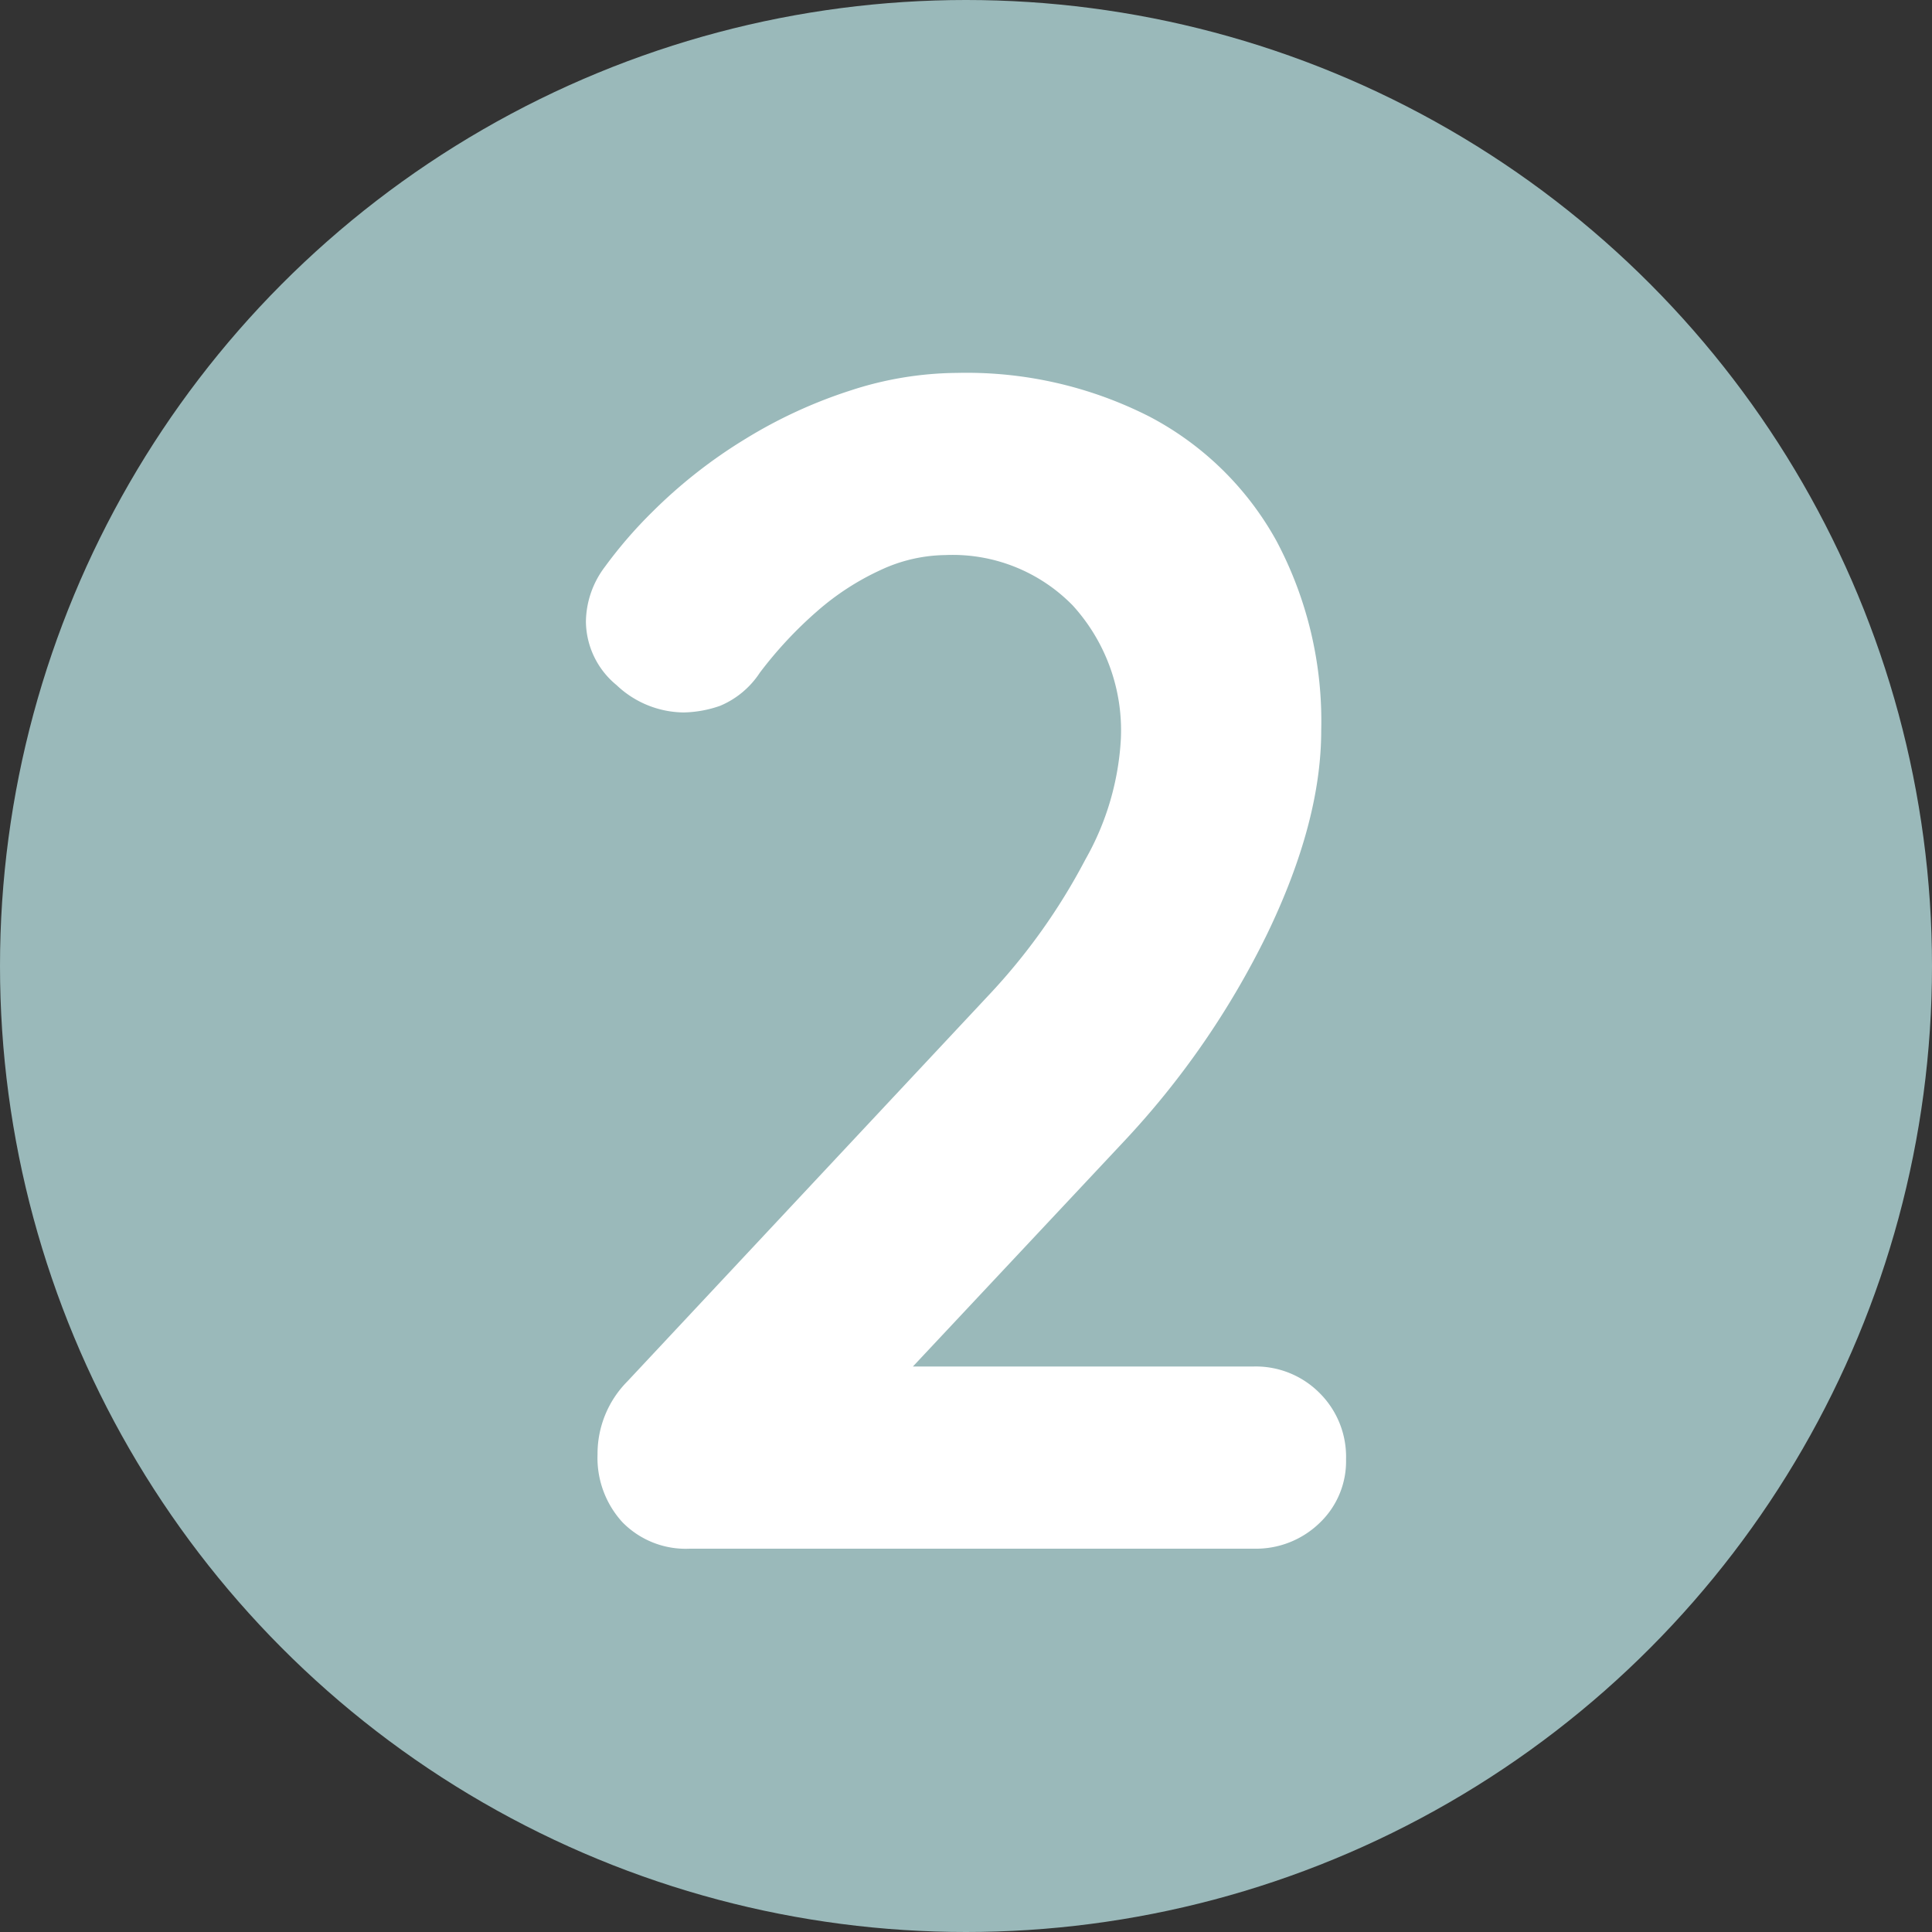
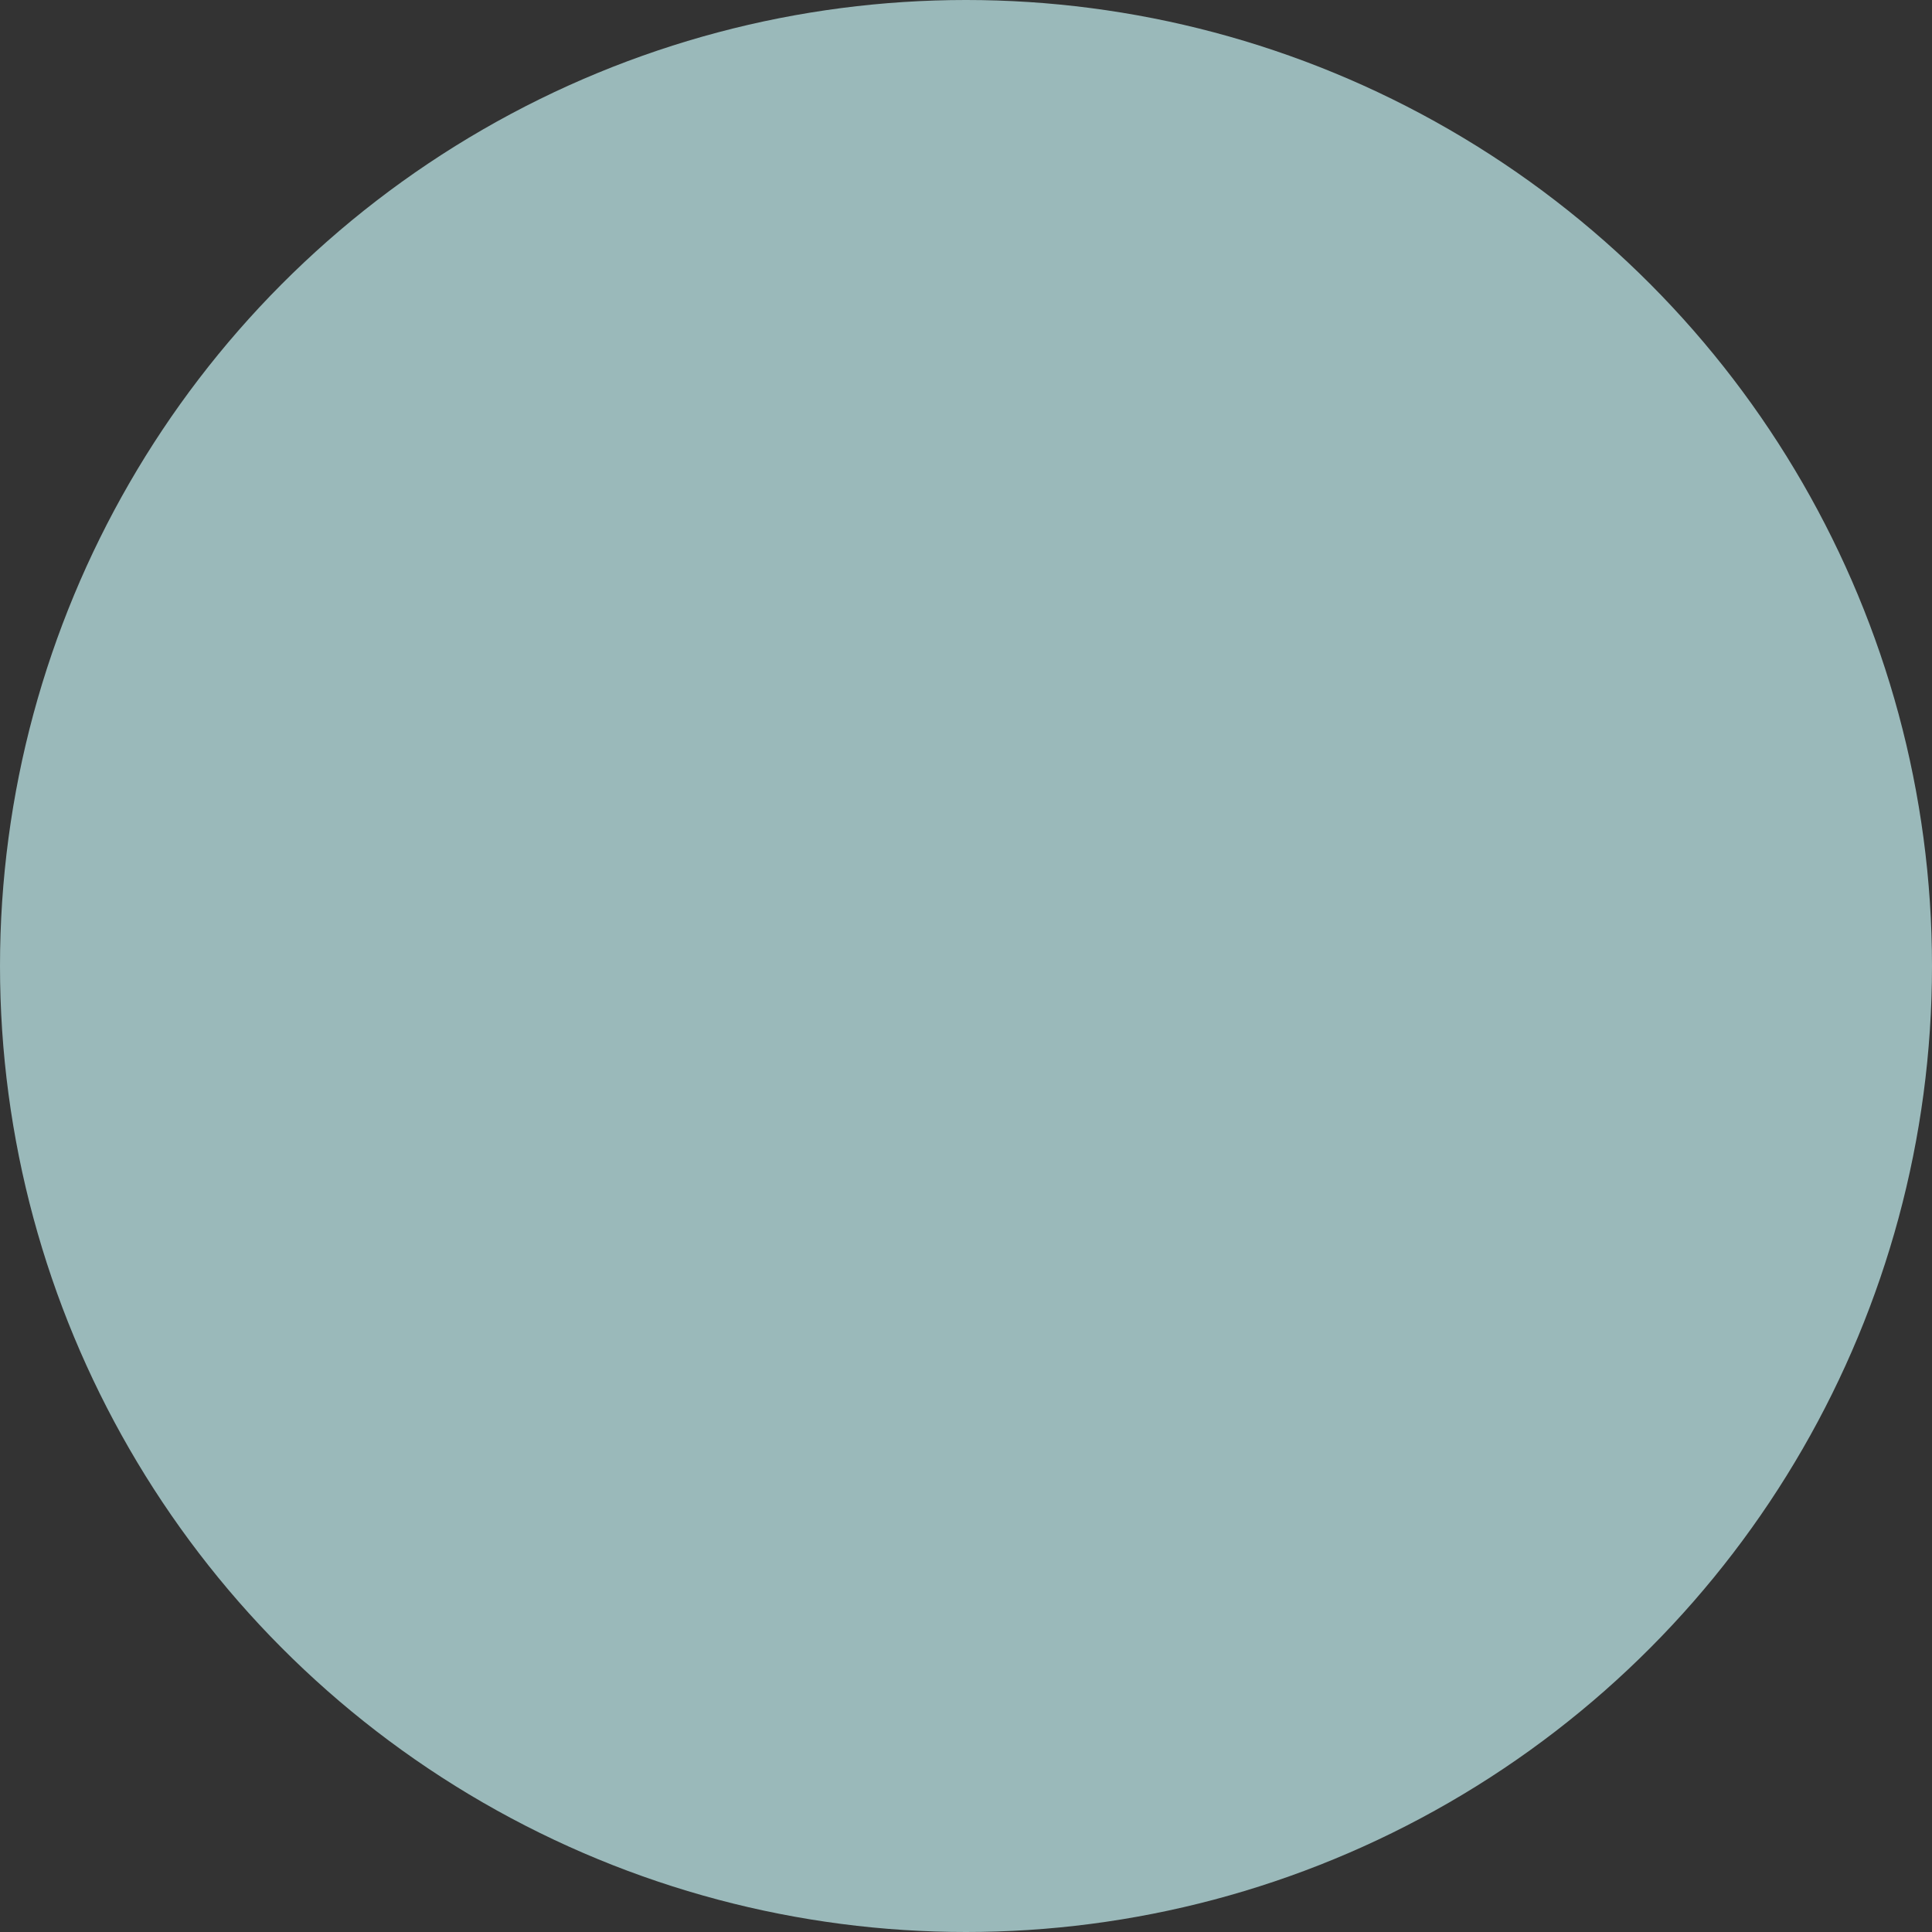
<svg xmlns="http://www.w3.org/2000/svg" width="126" height="126" viewBox="0 0 126 126">
  <rect x="0" y="0" width="126" height="126" fill="#333333" stroke="none" />
  <g id="Group_30" data-name="Group 30" transform="translate(-639.117 -1262)">
    <circle id="Ellipse_10" data-name="Ellipse 10" cx="63" cy="63" r="63" transform="translate(639.117 1262)" fill="#9ab9ba" />
-     <path id="Path_443" data-name="Path 443" d="M18.738-11.88a5.861,5.861,0,0,1,4.32,1.728,5.861,5.861,0,0,1,1.728,4.32,5.555,5.555,0,0,1-1.728,4.158A5.961,5.961,0,0,1,18.738,0h-36.72A5.775,5.775,0,0,1-22.41-1.728a6.215,6.215,0,0,1-1.62-4.428,6.7,6.7,0,0,1,1.944-4.752L1.458-36.072a39.9,39.9,0,0,0,6.318-8.856A17.883,17.883,0,0,0,10.1-52.812a12.1,12.1,0,0,0-3.132-8.694A10.94,10.94,0,0,0-1.35-64.8a10.226,10.226,0,0,0-4.212.972,17.092,17.092,0,0,0-4.158,2.7,26.444,26.444,0,0,0-3.726,4,5.759,5.759,0,0,1-2.592,2.16,7.568,7.568,0,0,1-2.376.432,6.438,6.438,0,0,1-4.374-1.782,5.421,5.421,0,0,1-2-4.158,6.036,6.036,0,0,1,1.242-3.564,29.235,29.235,0,0,1,3.078-3.564,32.622,32.622,0,0,1,6.048-4.752,31.452,31.452,0,0,1,6.912-3.186A22.746,22.746,0,0,1-.594-76.68a26.281,26.281,0,0,1,12.582,2.862,20.124,20.124,0,0,1,8.262,8.1,25.026,25.026,0,0,1,2.916,12.366q0,5.94-3.51,13.23a55.033,55.033,0,0,1-9.45,13.662L-4.374-10.908l-1.188-.972Z" transform="translate(702.117 1363)" fill="#fff" />
  </g>
</svg>